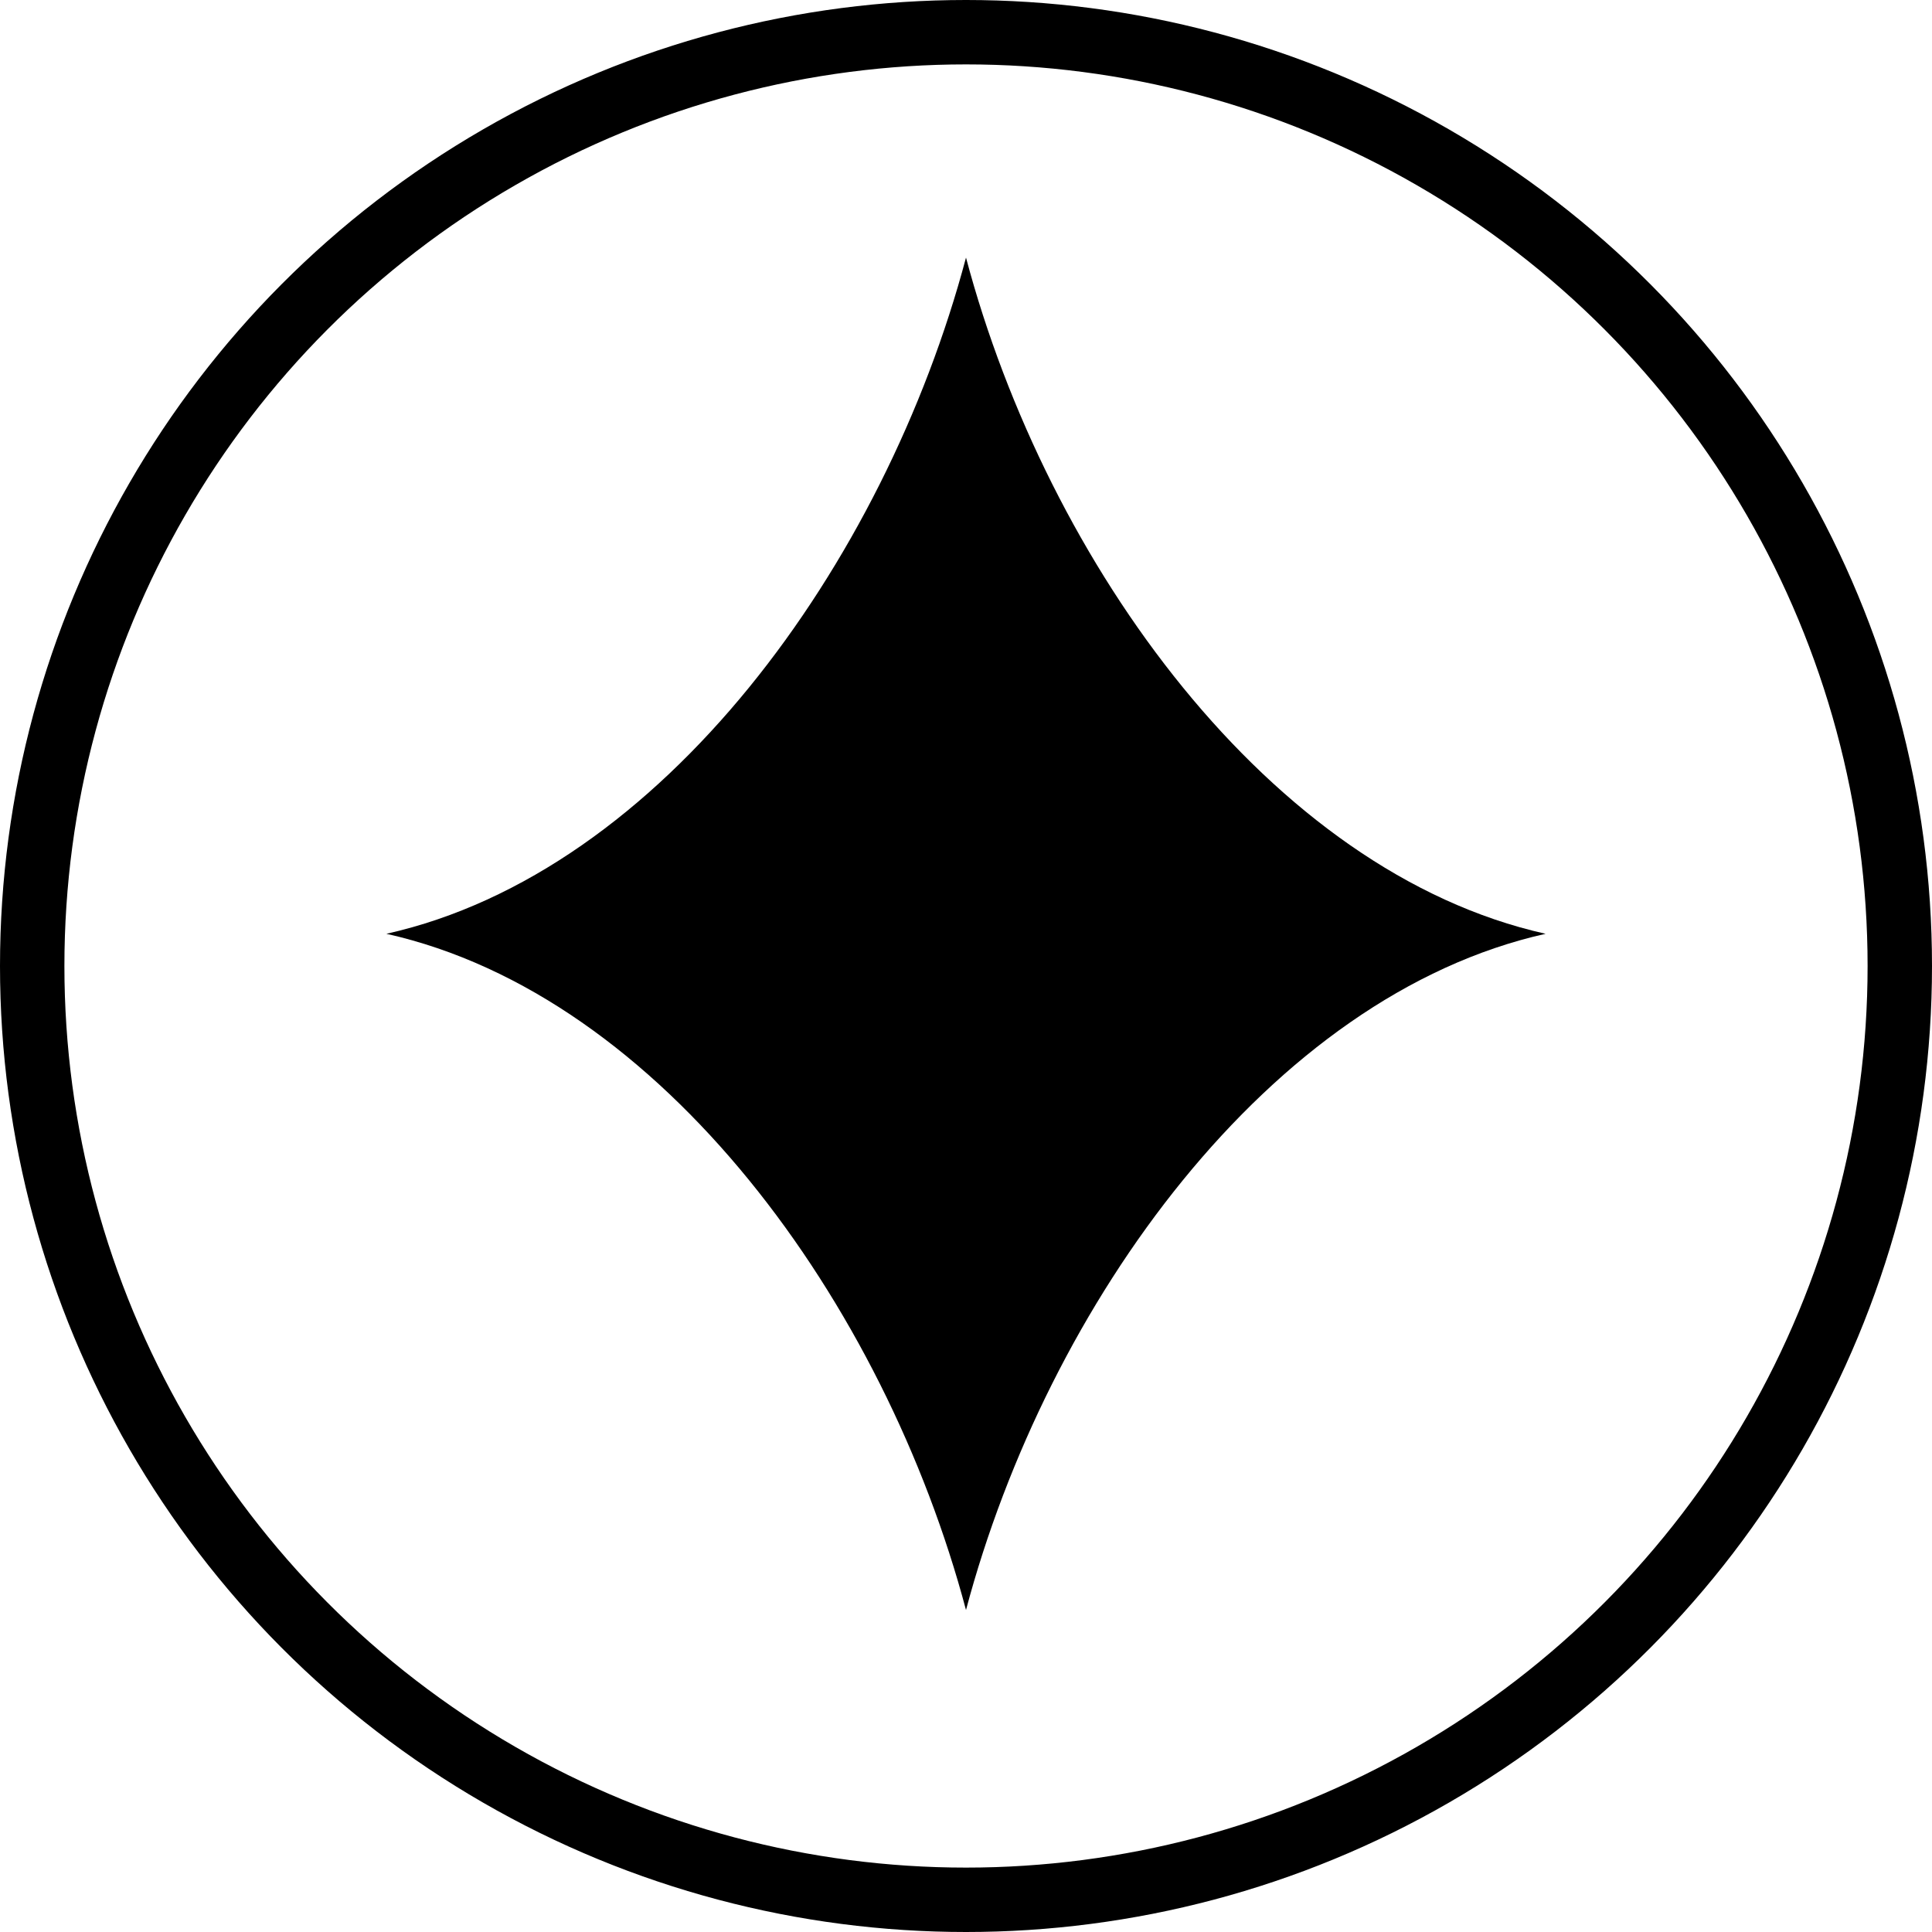
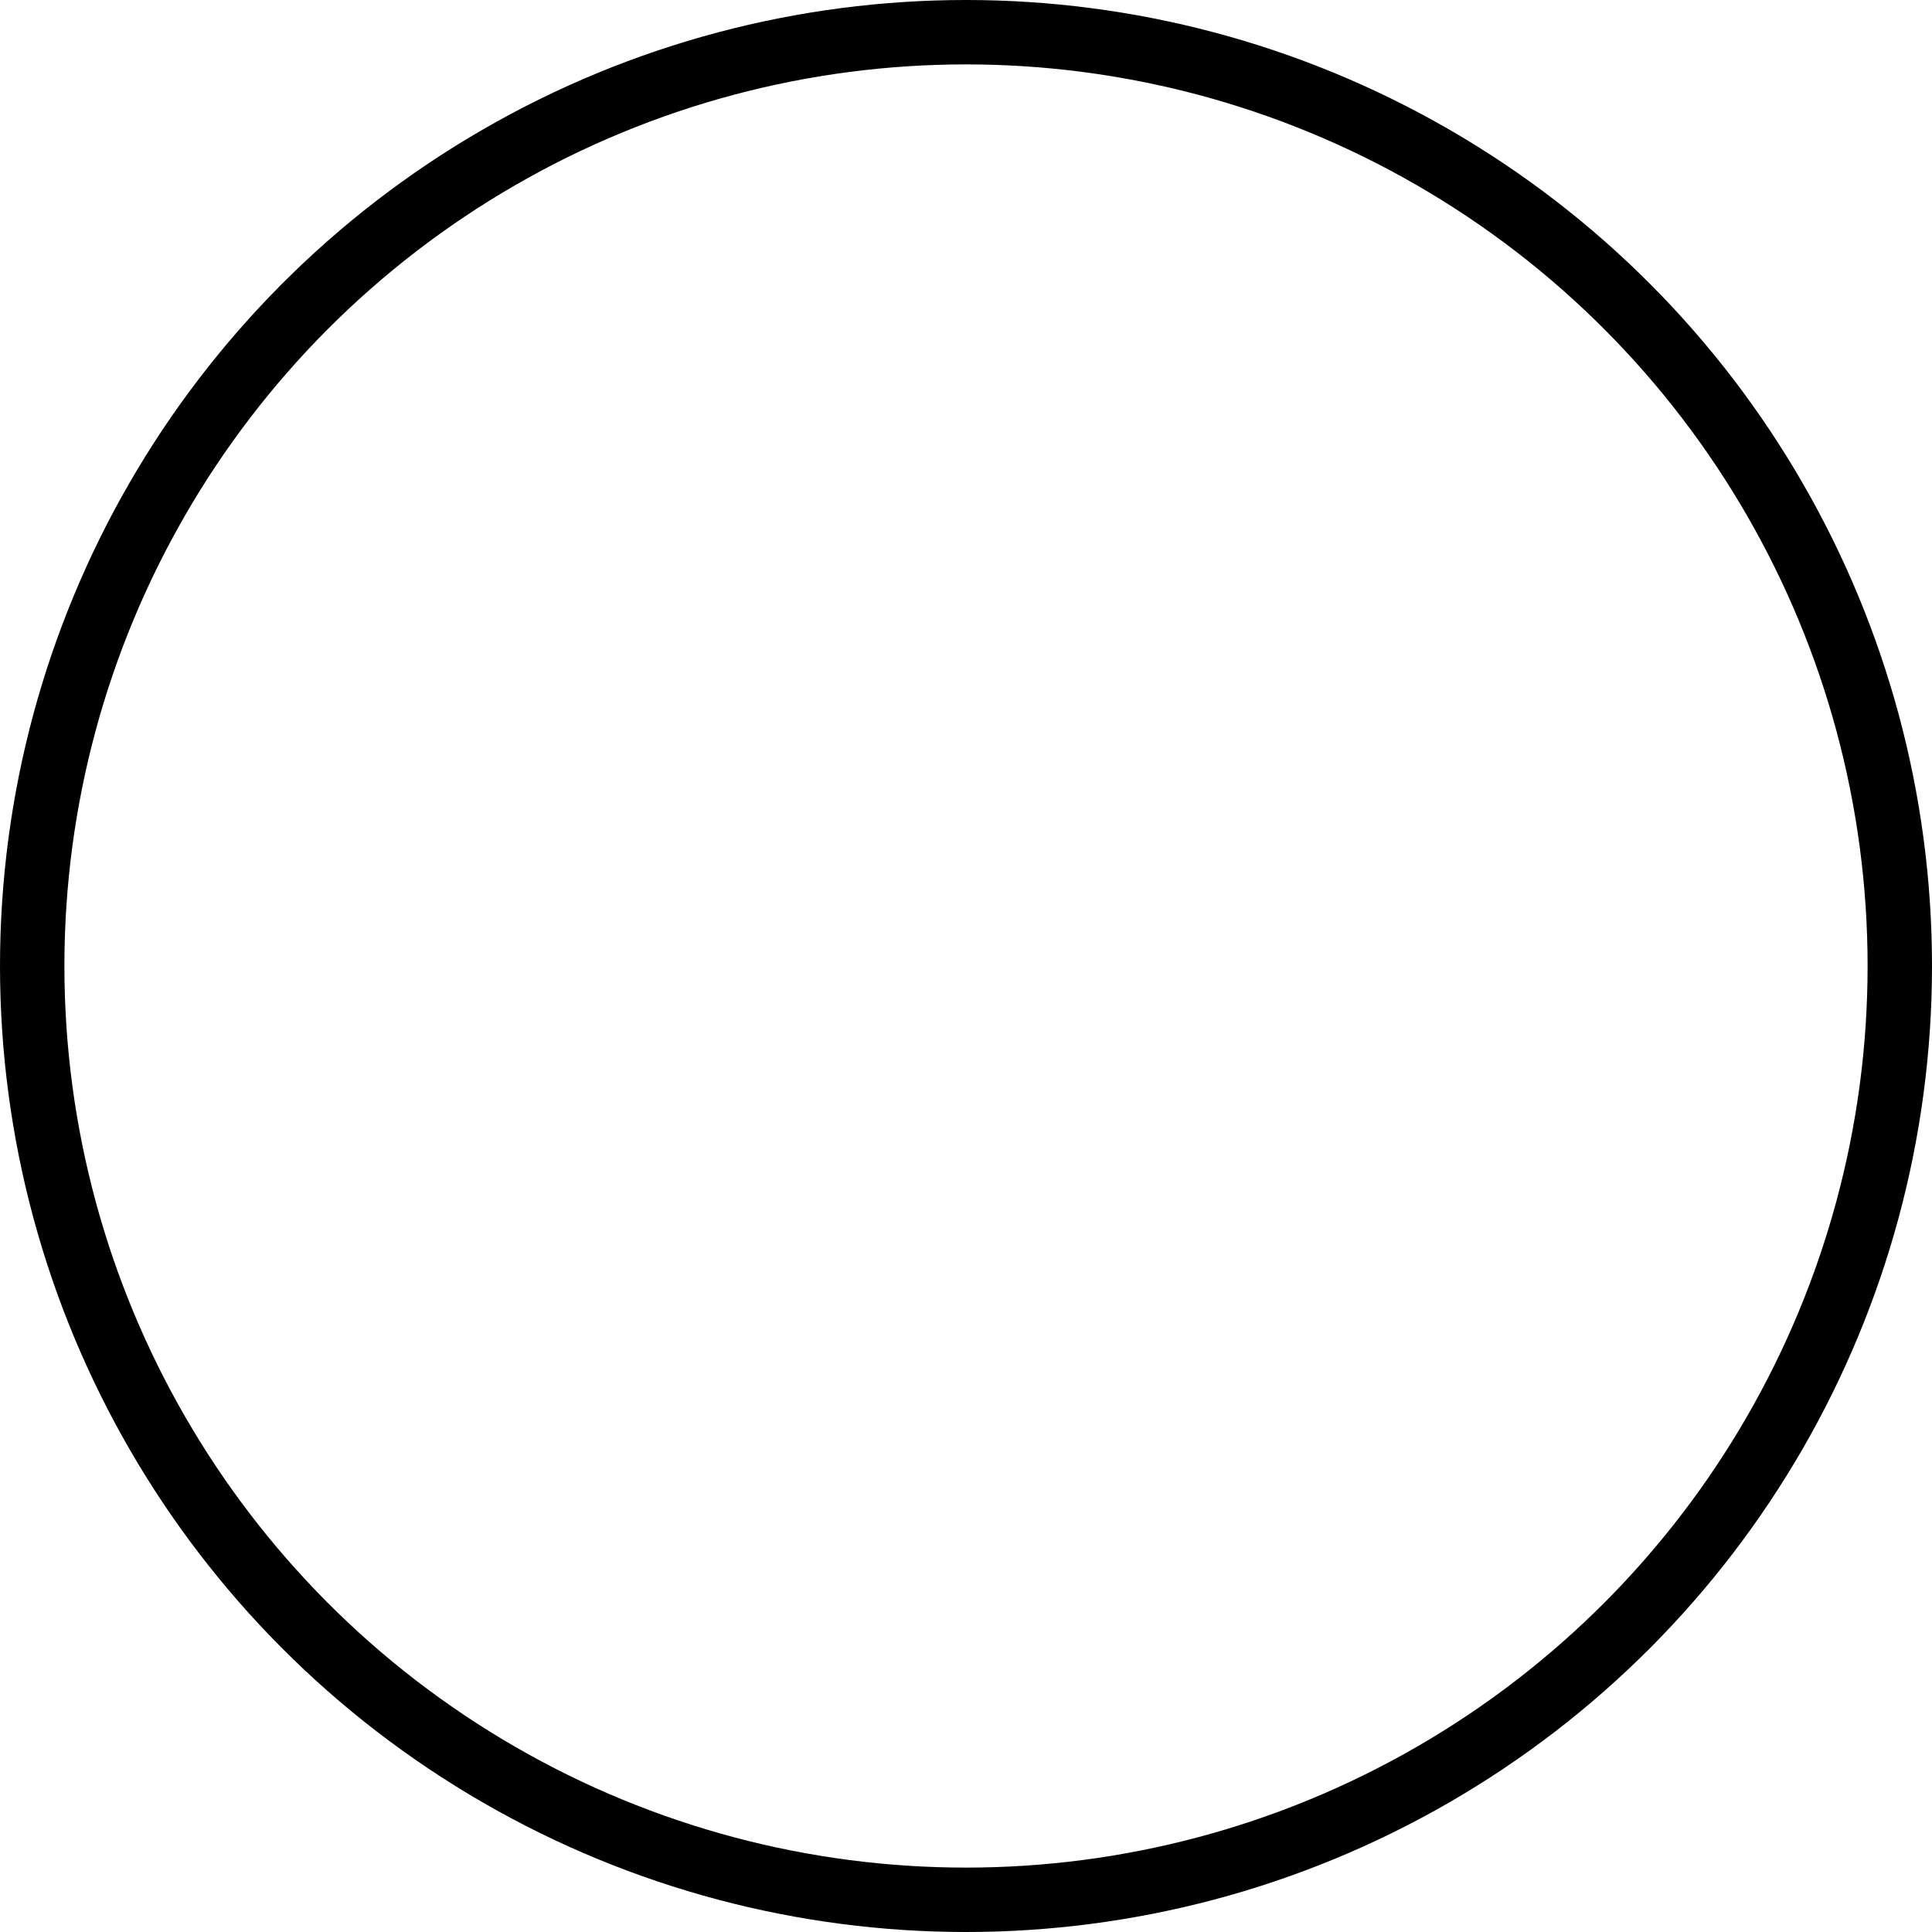
<svg xmlns="http://www.w3.org/2000/svg" width="30" height="30" viewBox="0 0 30 30" fill="none">
  <circle cx="15" cy="15" r="14.5" stroke="black" />
-   <path d="M15 25C13.735 20.241 10.281 15.458 6 14.5C10.281 13.542 13.735 8.759 15 4C16.265 8.759 19.719 13.542 24 14.5C19.719 15.458 16.265 20.241 15 25Z" fill="black" />
</svg>